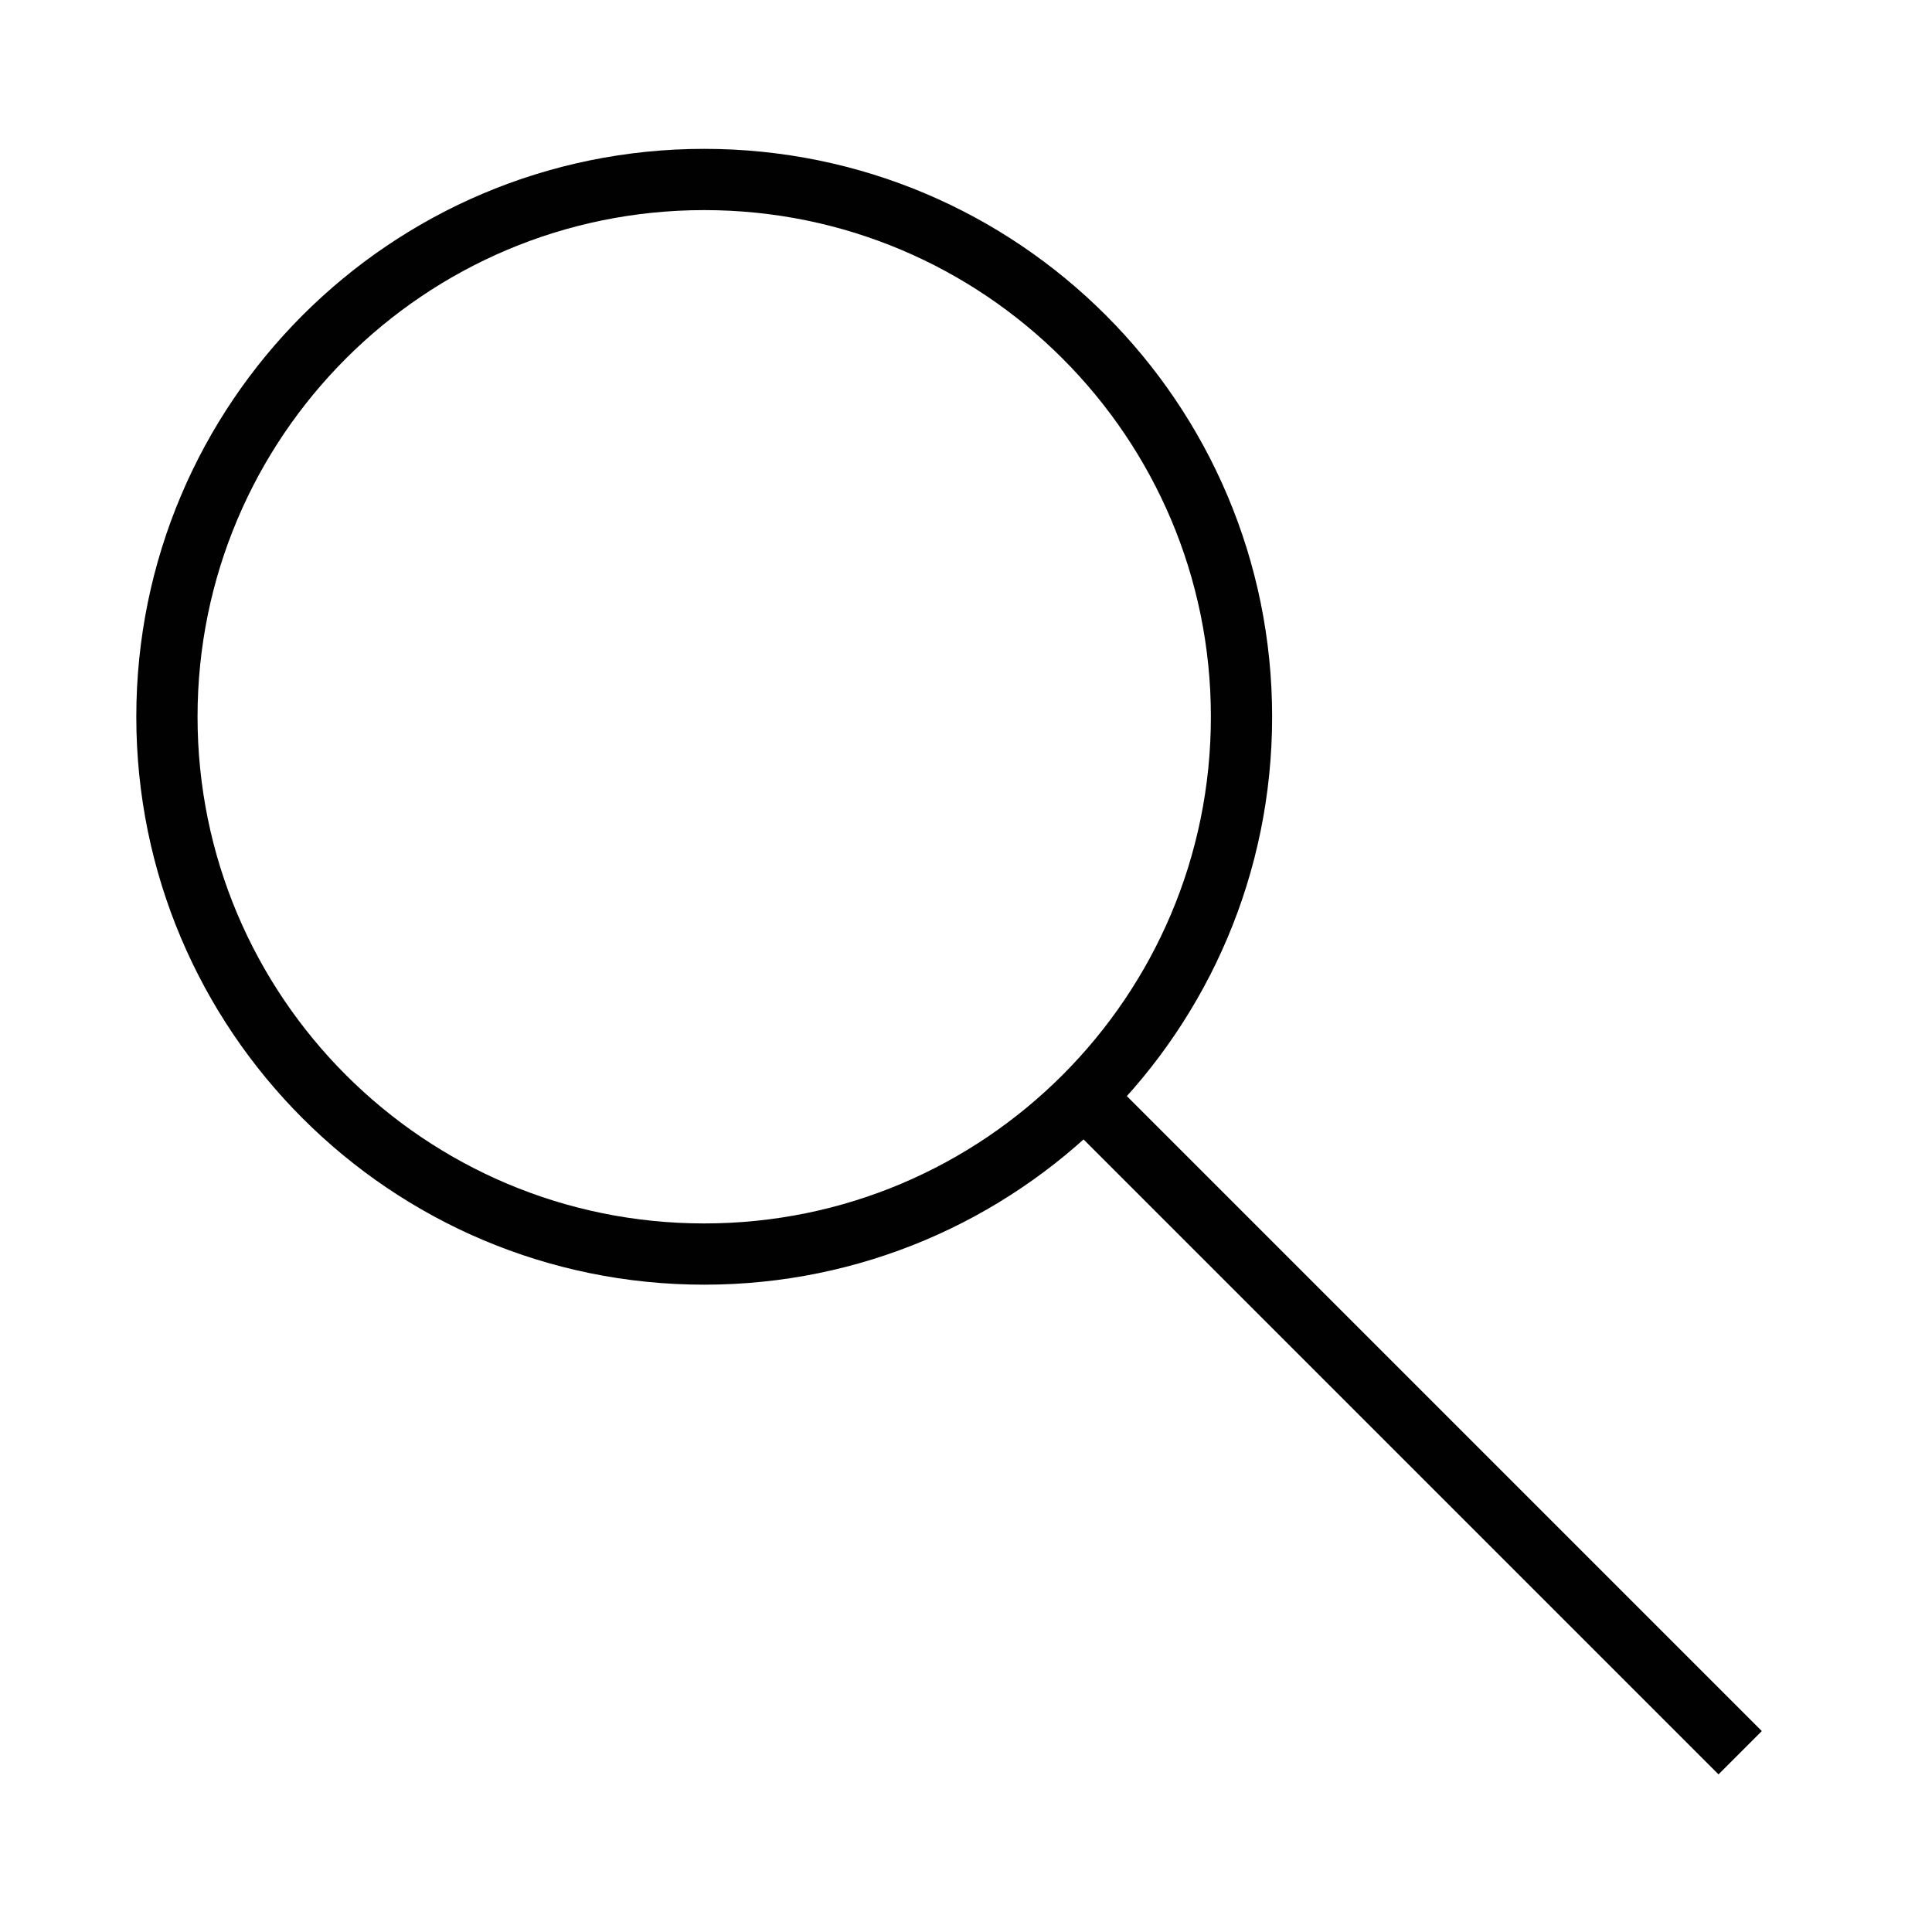
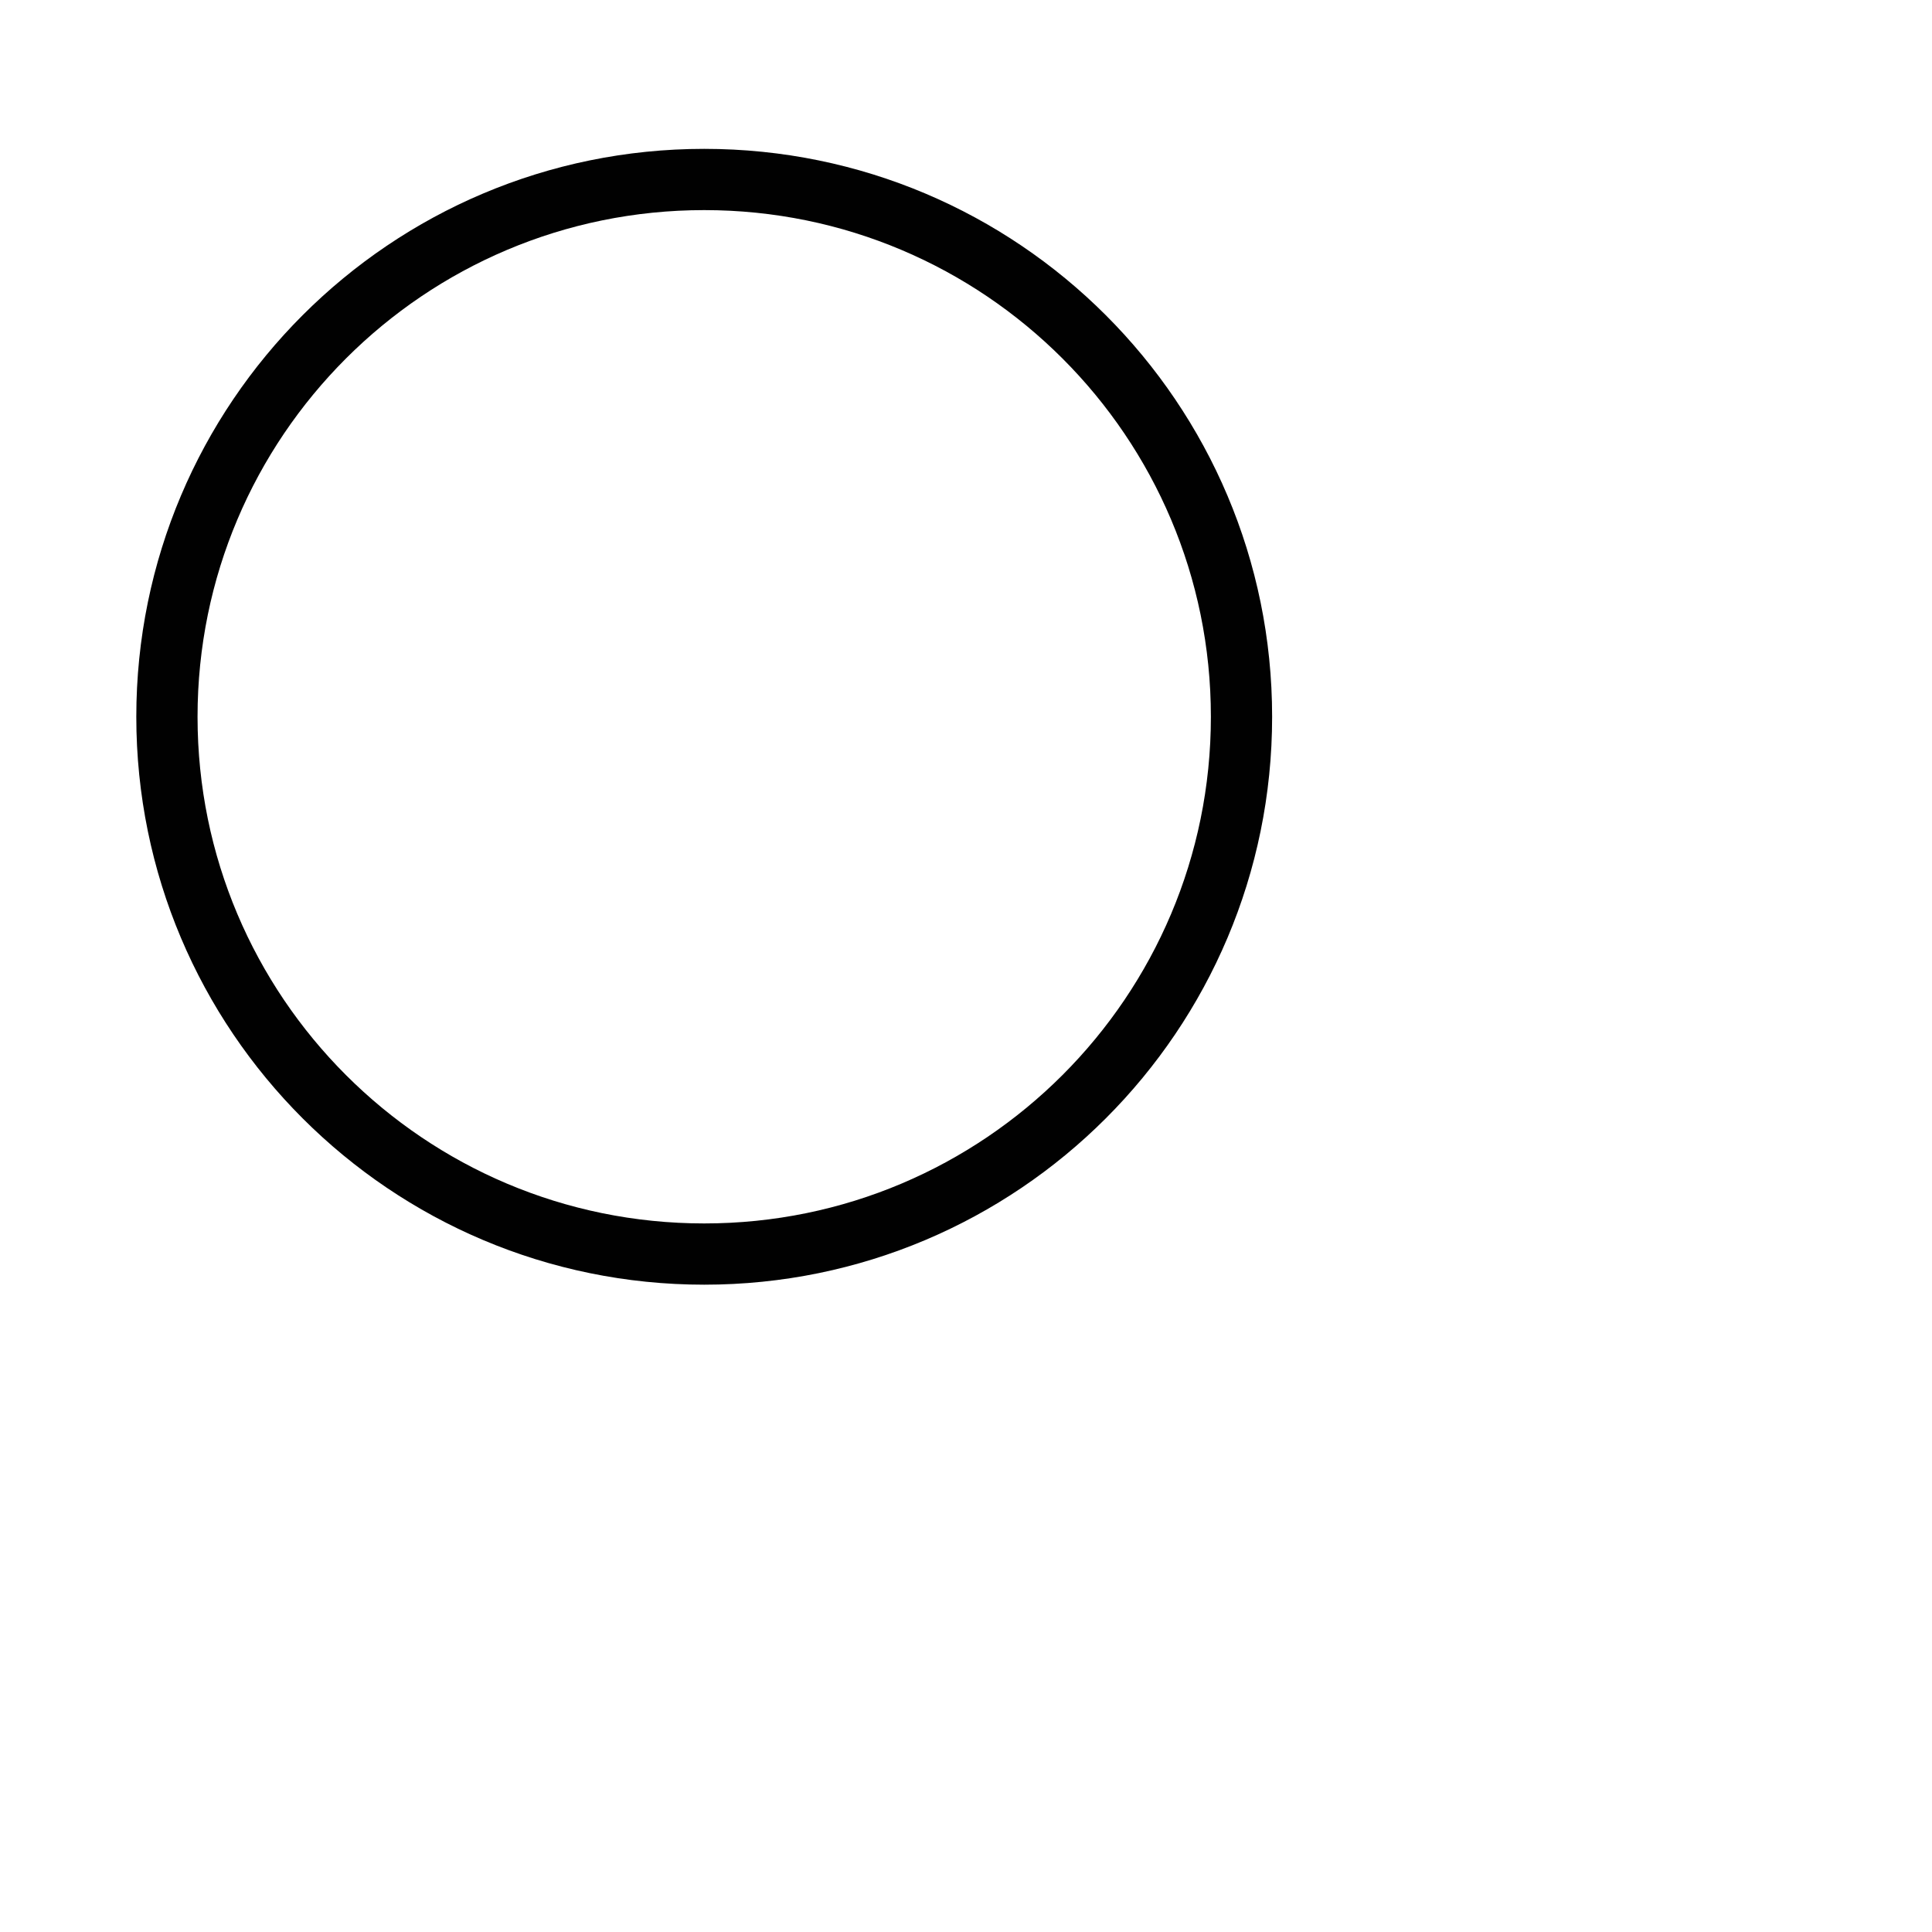
<svg xmlns="http://www.w3.org/2000/svg" id="_Слой_1" data-name="Слой 1" viewBox="0 0 100 100">
  <defs>
    <style>
      .cls-1 {
        fill: none;
        stroke: #010101;
        stroke-miterlimit: 10;
        stroke-width: 3.17px;
      }
    </style>
  </defs>
  <path class="cls-1" d="M8.64,37.1c0-15.36,12.45-27.81,27.81-27.81s27.81,12.45,27.81,27.81-12.45,27.81-27.81,27.81-27.81-12.45-27.81-27.81Z" />
-   <line class="cls-1" x1="56.12" y1="56.77" x2="90.07" y2="90.72" />
</svg>